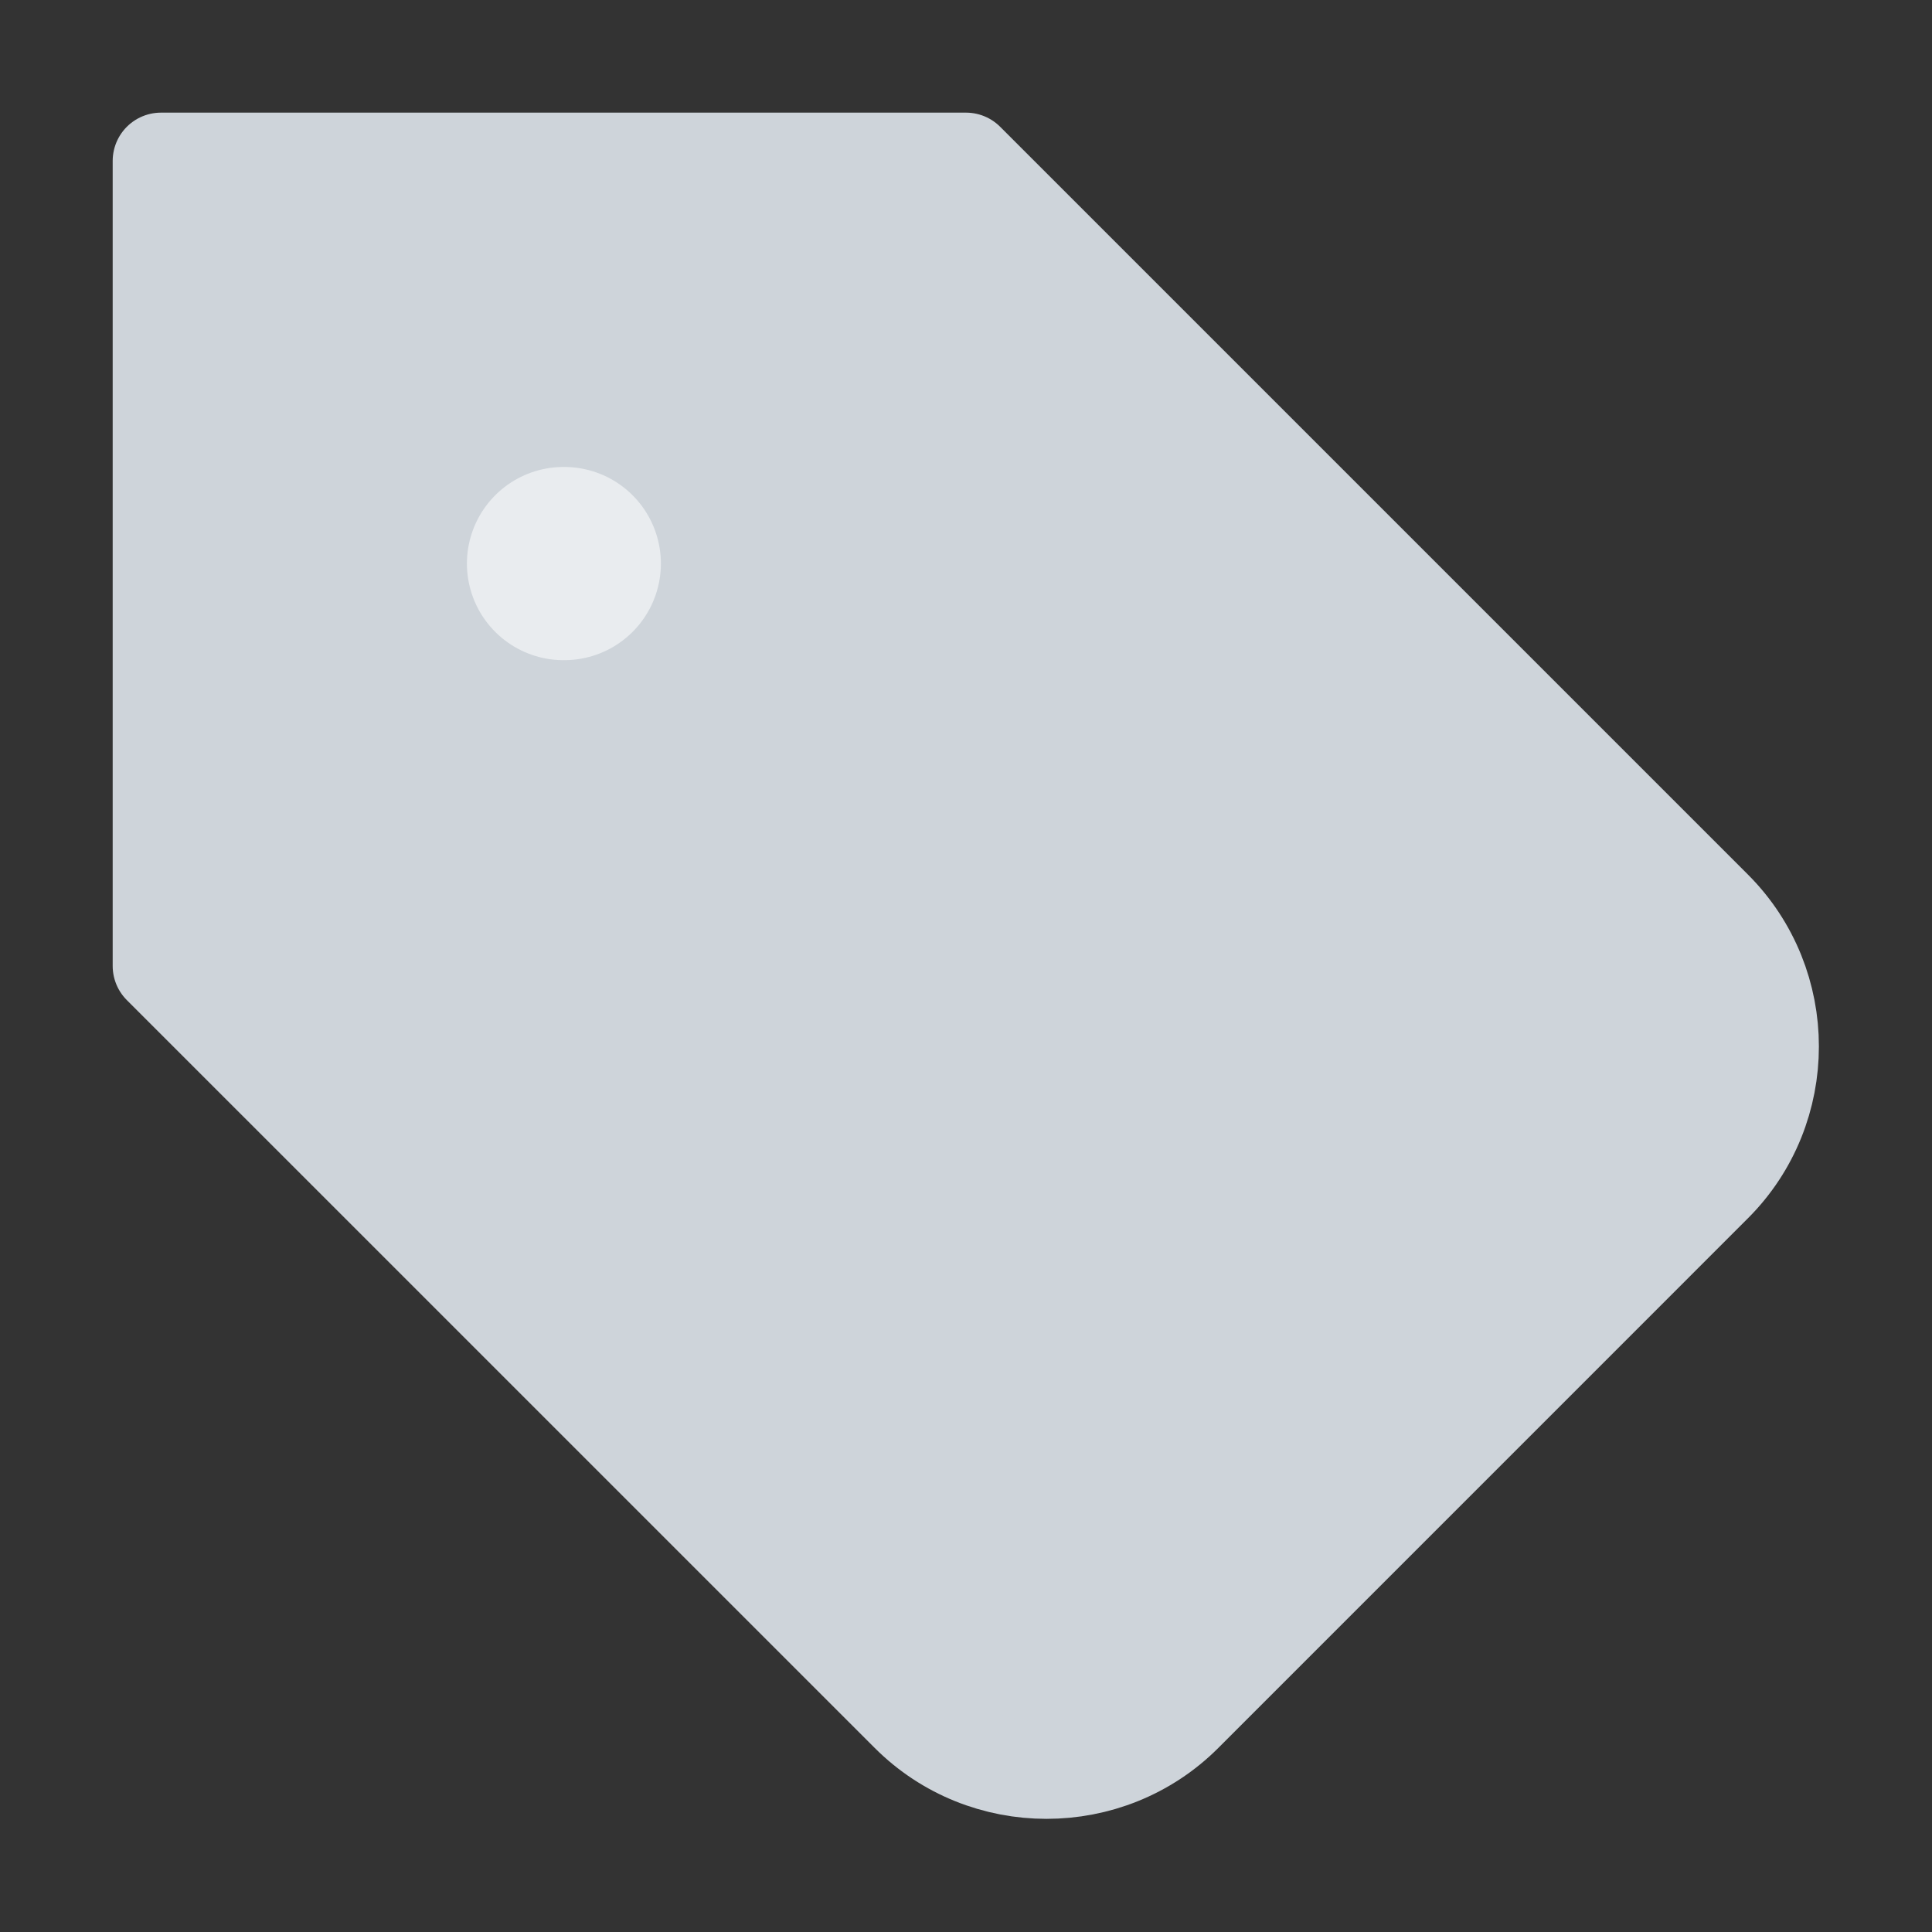
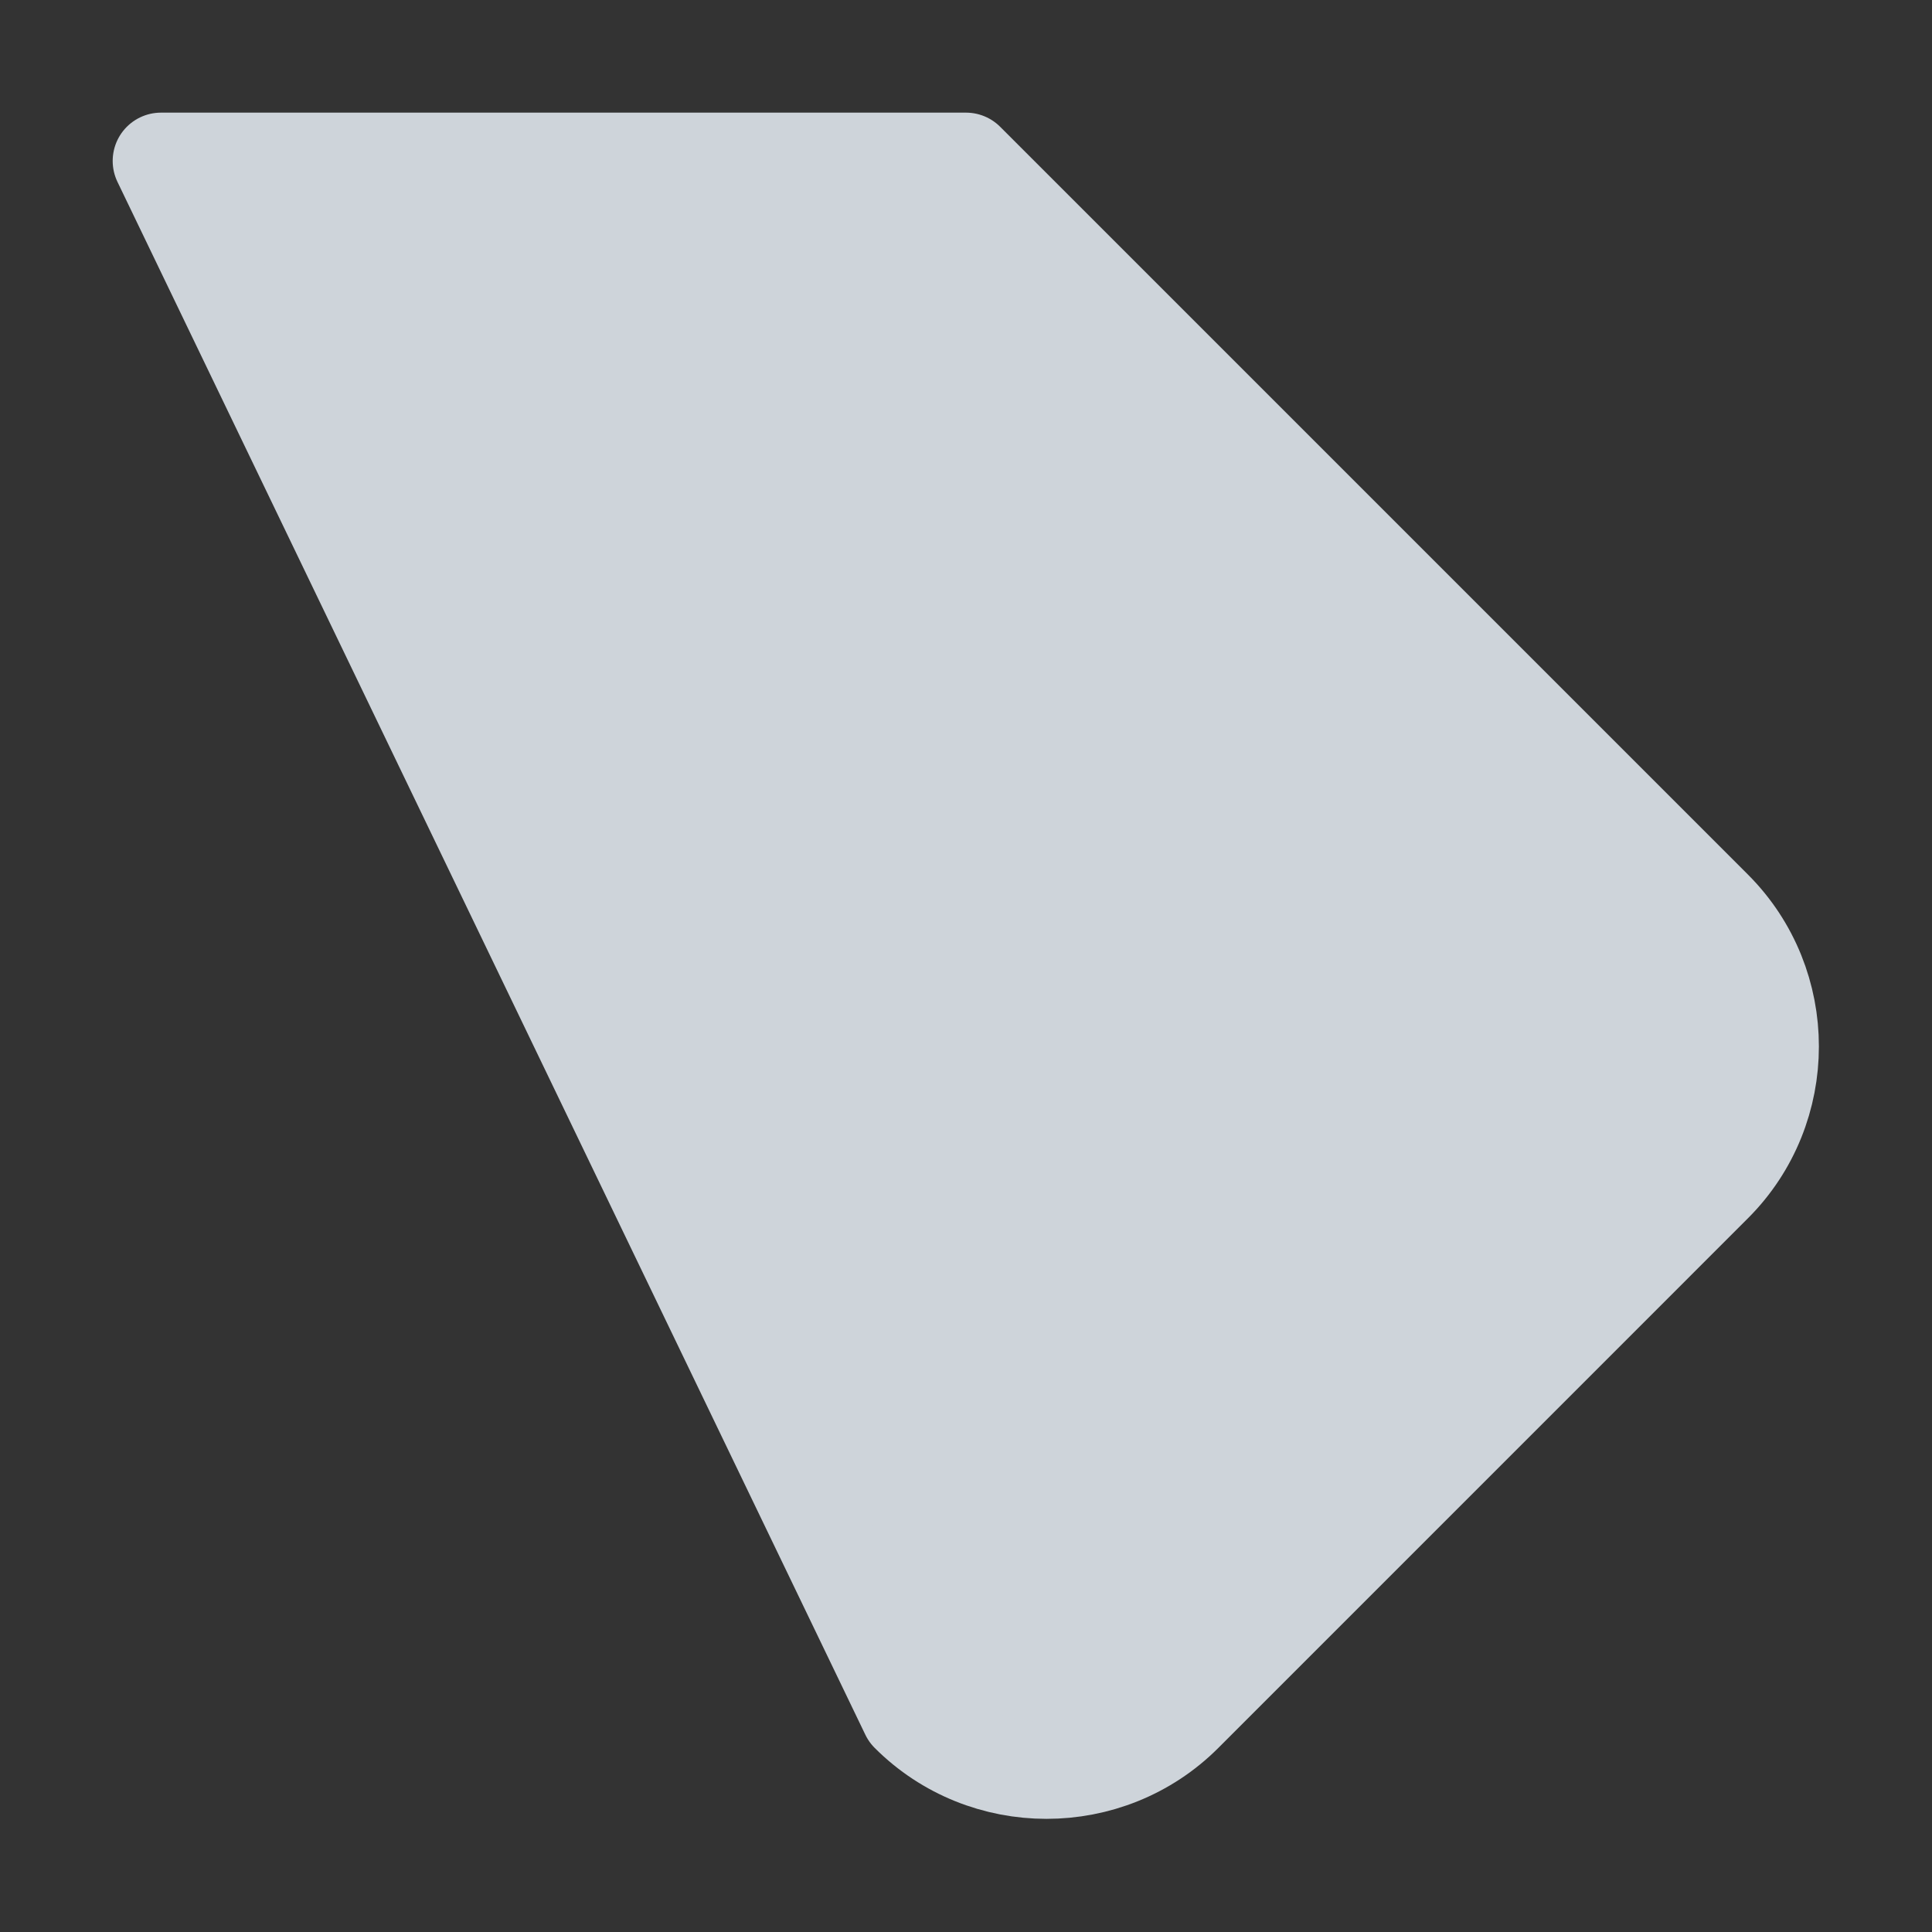
<svg xmlns="http://www.w3.org/2000/svg" width="40" height="40" viewBox="0 0 40 40" fill="none">
  <rect x="0" y="0" width="40" height="40" fill="#333333" stroke="none" />
-   <path d="M20 3.332H3.333V19.999L18.817 35.482C20.383 37.049 22.95 37.049 24.517 35.482L35.483 24.515C37.05 22.949 37.05 20.382 35.483 18.815L20 3.332Z" fill="#CED4DA" stroke="#CED4DA" stroke-width="2" stroke-linecap="round" stroke-linejoin="round" />
-   <path d="M11.667 11.668H11.683" stroke="#E9ECEF" stroke-width="4" stroke-linecap="round" stroke-linejoin="round" />
+   <path d="M20 3.332H3.333L18.817 35.482C20.383 37.049 22.95 37.049 24.517 35.482L35.483 24.515C37.05 22.949 37.05 20.382 35.483 18.815L20 3.332Z" fill="#CED4DA" stroke="#CED4DA" stroke-width="2" stroke-linecap="round" stroke-linejoin="round" />
</svg>